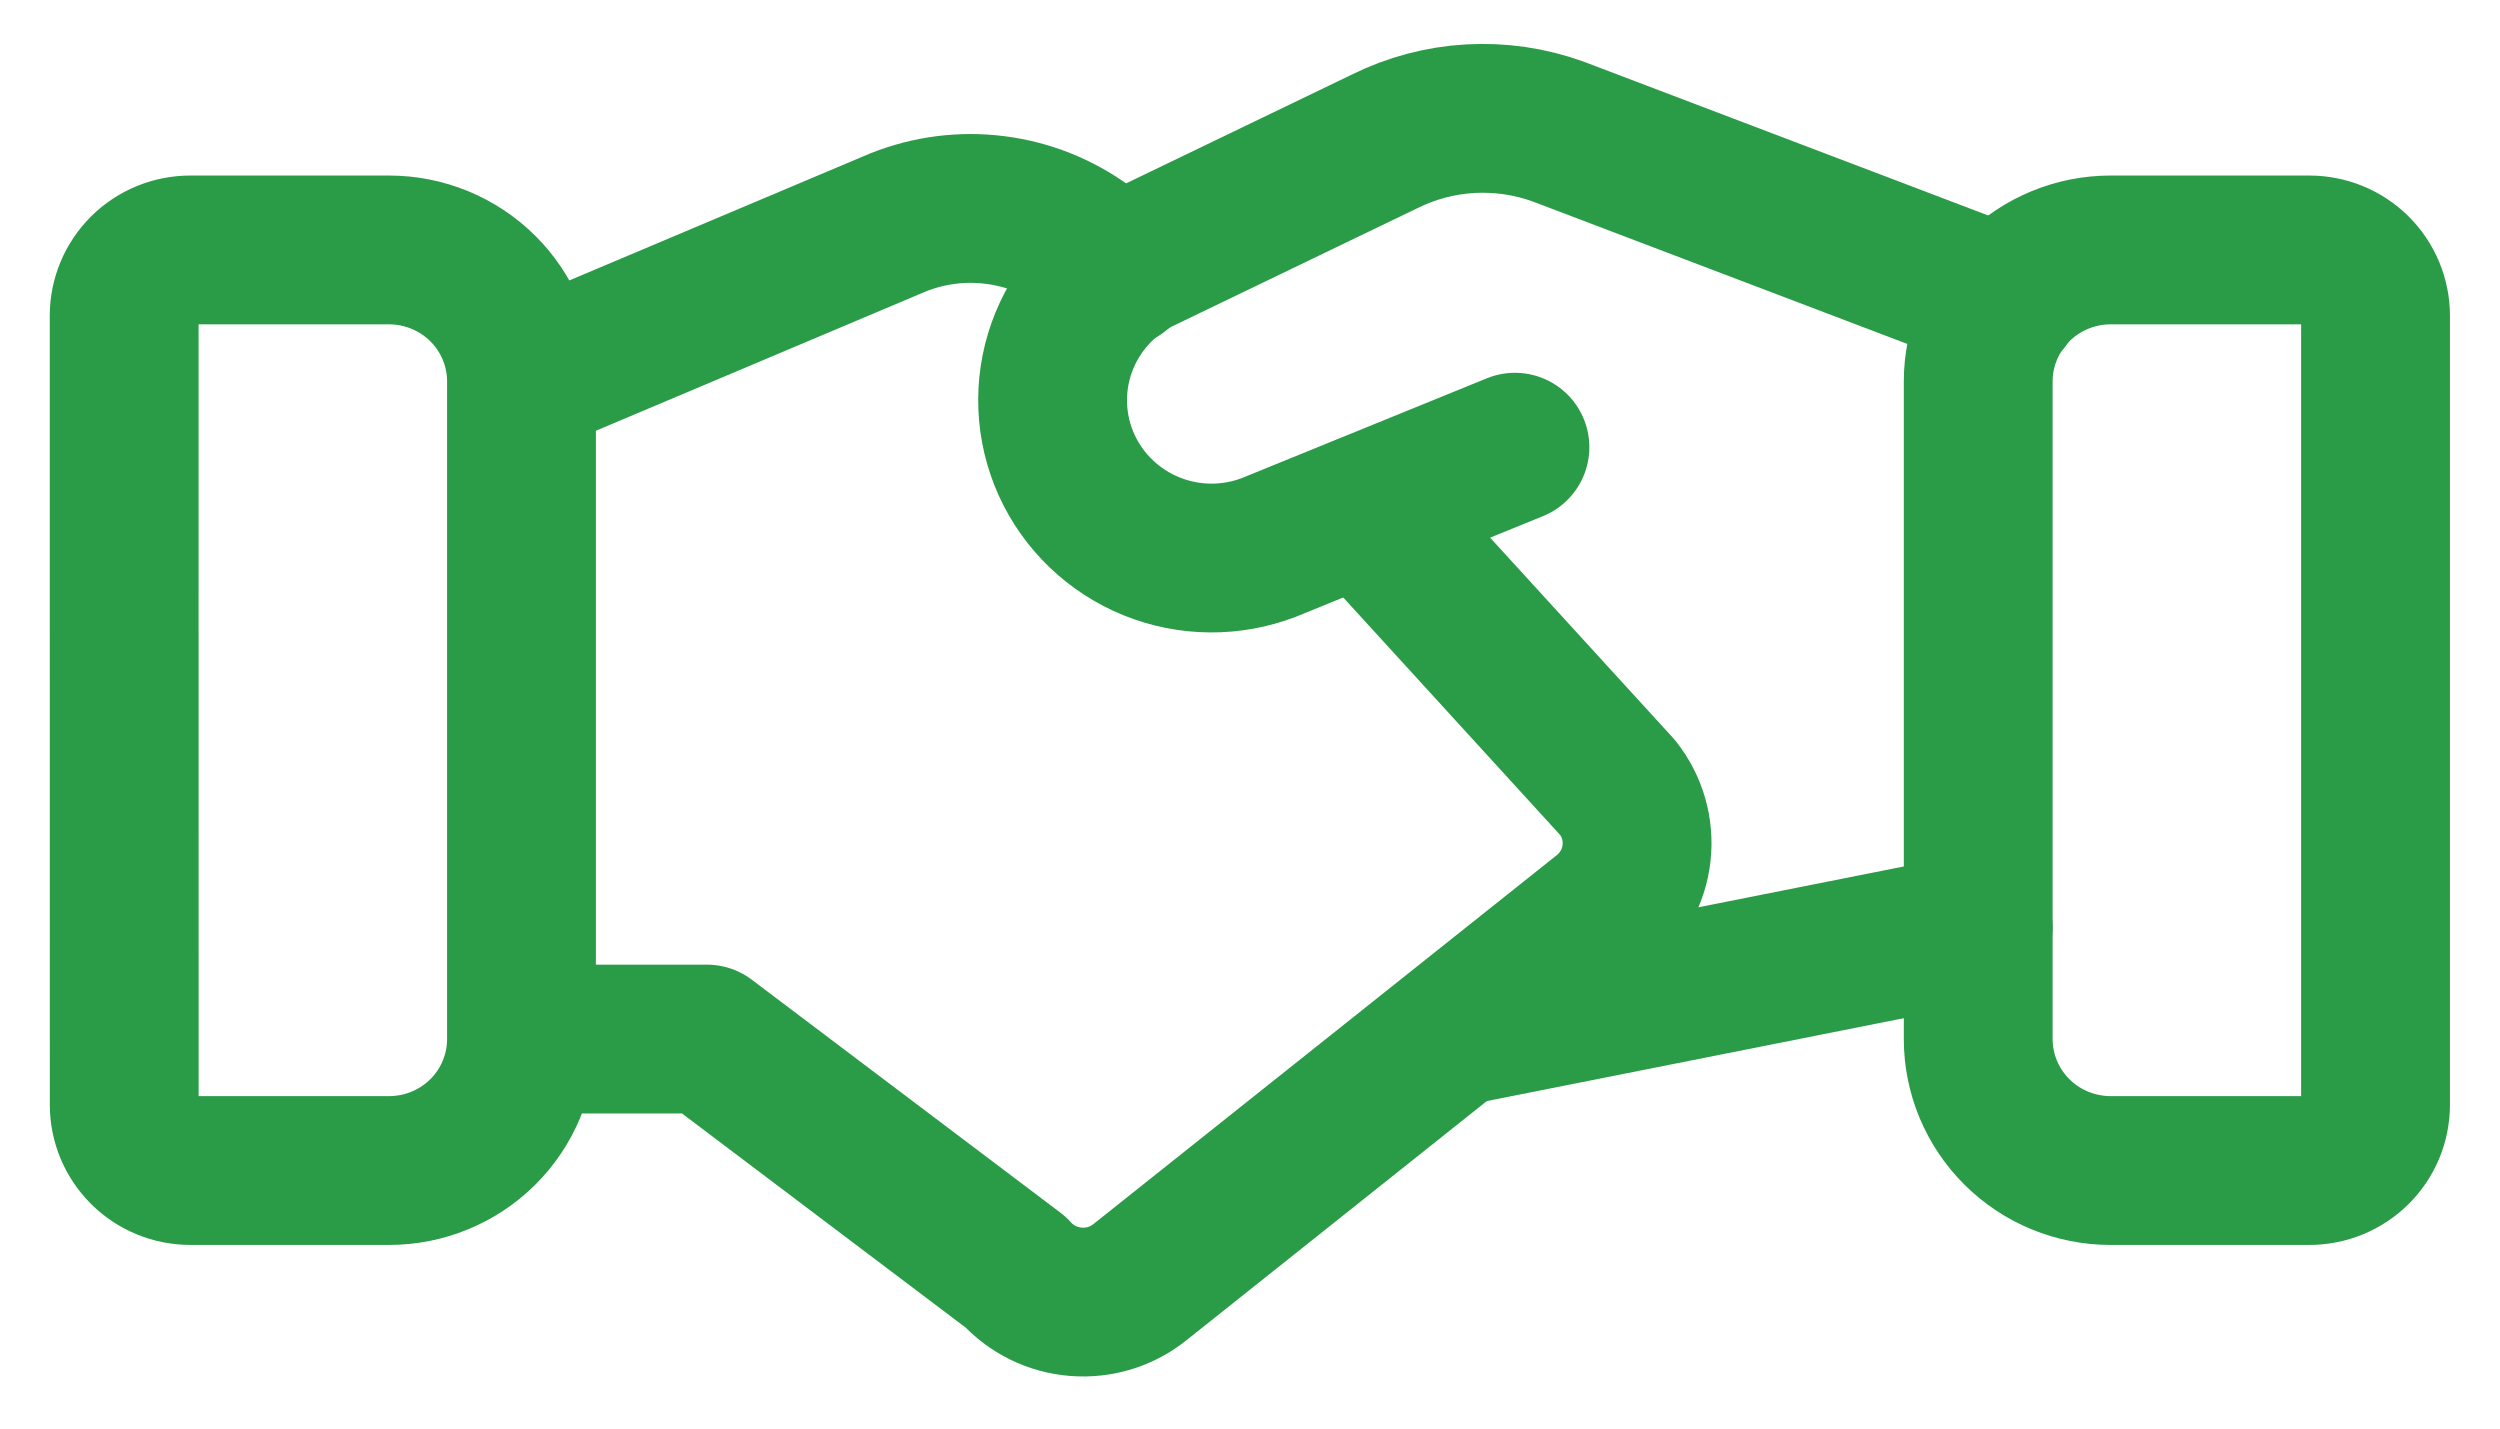
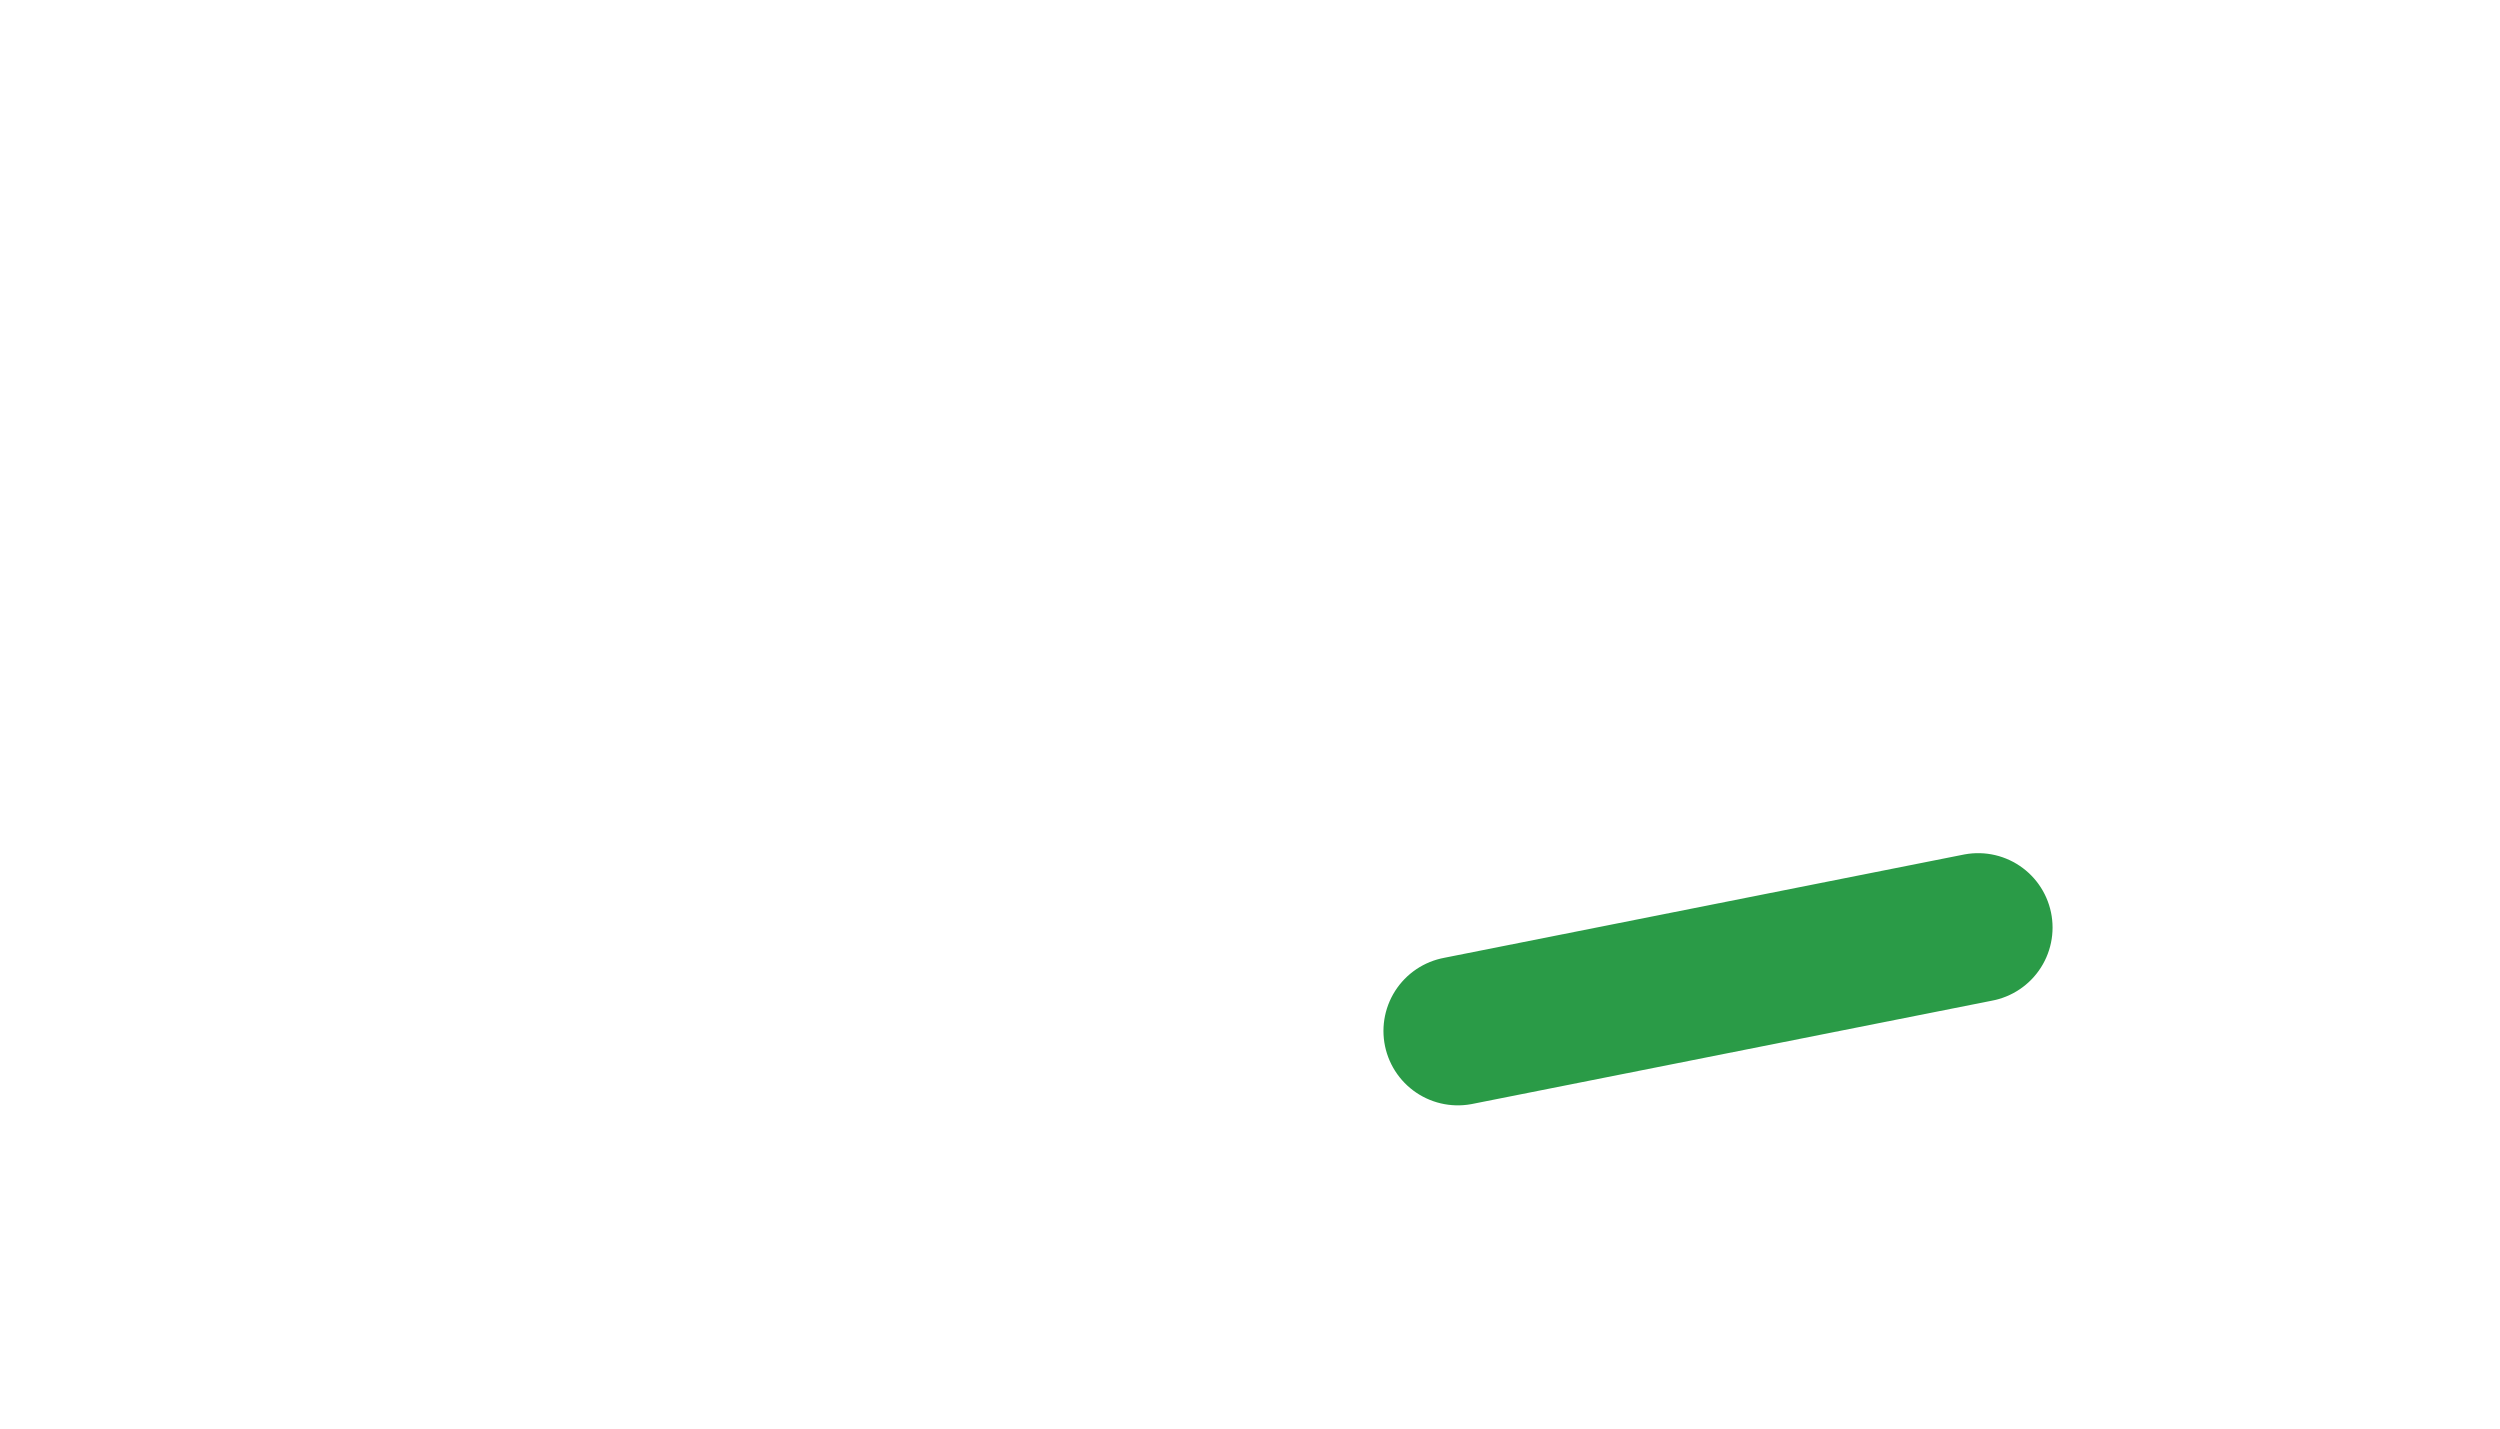
<svg xmlns="http://www.w3.org/2000/svg" width="42" height="24" viewBox="0 0 42 24">
  <g fill="none" fill-rule="evenodd" stroke="#2A9B47" stroke-linecap="round" stroke-linejoin="round" stroke-width="2.5" transform="translate(2.086 1.988)">
    <line x1="31.147" x2="22.406" y1="13.595" y2="15.332" />
-     <path d="M23.365,5.525 L19.24,7.205 C18.602,7.453 17.892,7.447 17.258,7.19 C16.623,6.932 16.113,6.442 15.832,5.822 C15.551,5.201 15.522,4.497 15.749,3.855 C15.977,3.213 16.444,2.682 17.055,2.373 L21.178,0.386 C21.626,0.164 22.115,0.034 22.616,0.006 C23.116,-0.022 23.617,0.051 24.088,0.221 L31.612,3.082" />
-     <path d="M6.676,15.468 L9.79,15.468 L14.974,19.381 C15.235,19.672 15.6,19.852 15.991,19.882 C16.383,19.913 16.771,19.792 17.074,19.545 L24.861,13.345 C25.168,13.095 25.364,12.736 25.408,12.344 C25.452,11.952 25.339,11.559 25.095,11.249 L20.819,6.567 M16.709,2.6 L16.153,2.144 C15.706,1.818 15.182,1.609 14.631,1.54 C14.08,1.47 13.521,1.542 13.005,1.747 L6.676,4.419 M0.001,16.573 C0.001,16.866 0.118,17.147 0.327,17.354 C0.535,17.561 0.818,17.677 1.113,17.677 L4.45,17.677 C5.04,17.677 5.606,17.445 6.024,17.03 C6.441,16.616 6.675,16.054 6.675,15.468 L6.675,4.42 C6.675,3.834 6.441,3.272 6.024,2.858 C5.606,2.444 5.04,2.211 4.45,2.211 L1.113,2.211 C0.817,2.211 0.534,2.327 0.326,2.534 C0.117,2.742 -1.77635684e-15,3.023 -1.77635684e-15,3.316 L0.001,16.573 Z M37.823,16.573 C37.823,16.866 37.706,17.147 37.497,17.354 C37.288,17.561 37.005,17.677 36.71,17.677 L33.373,17.677 C32.783,17.677 32.217,17.445 31.8,17.03 C31.383,16.616 31.148,16.054 31.148,15.468 L31.148,4.42 C31.148,3.834 31.383,3.272 31.8,2.858 C32.217,2.444 32.783,2.211 33.373,2.211 L36.71,2.211 C37.005,2.211 37.288,2.327 37.497,2.534 C37.706,2.742 37.823,3.023 37.823,3.316 L37.823,16.573 Z" />
  </g>
</svg>